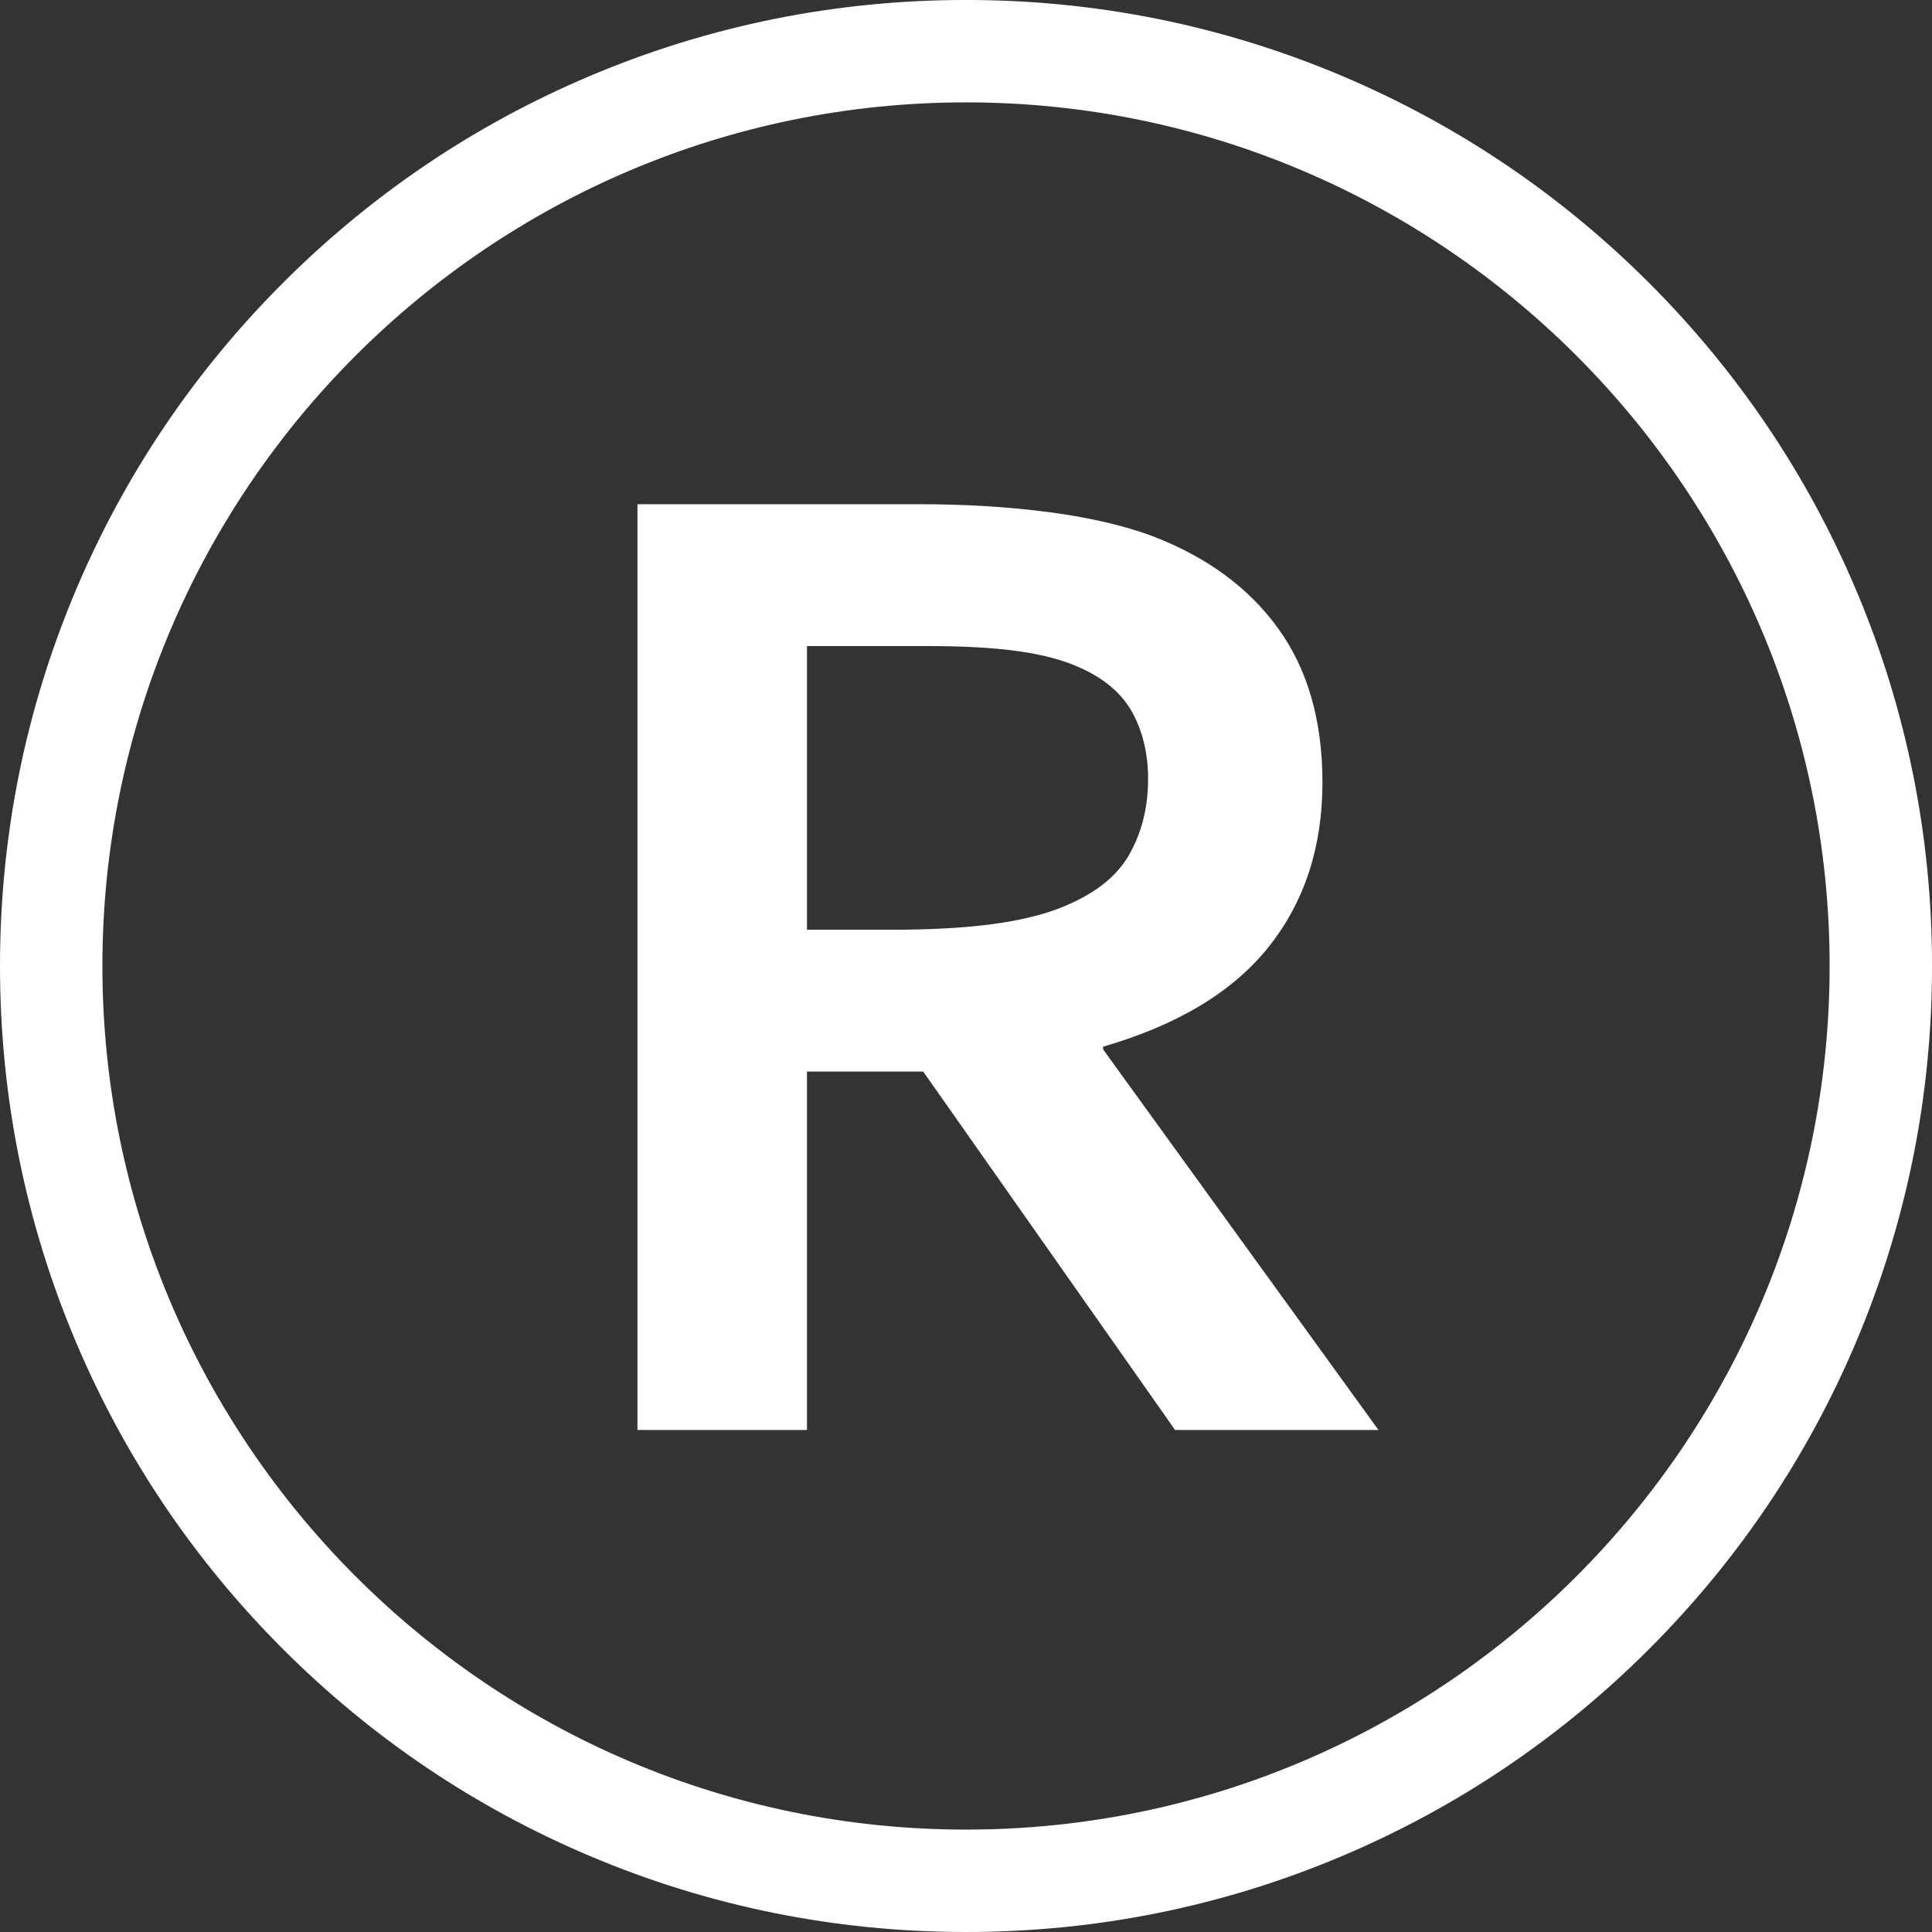
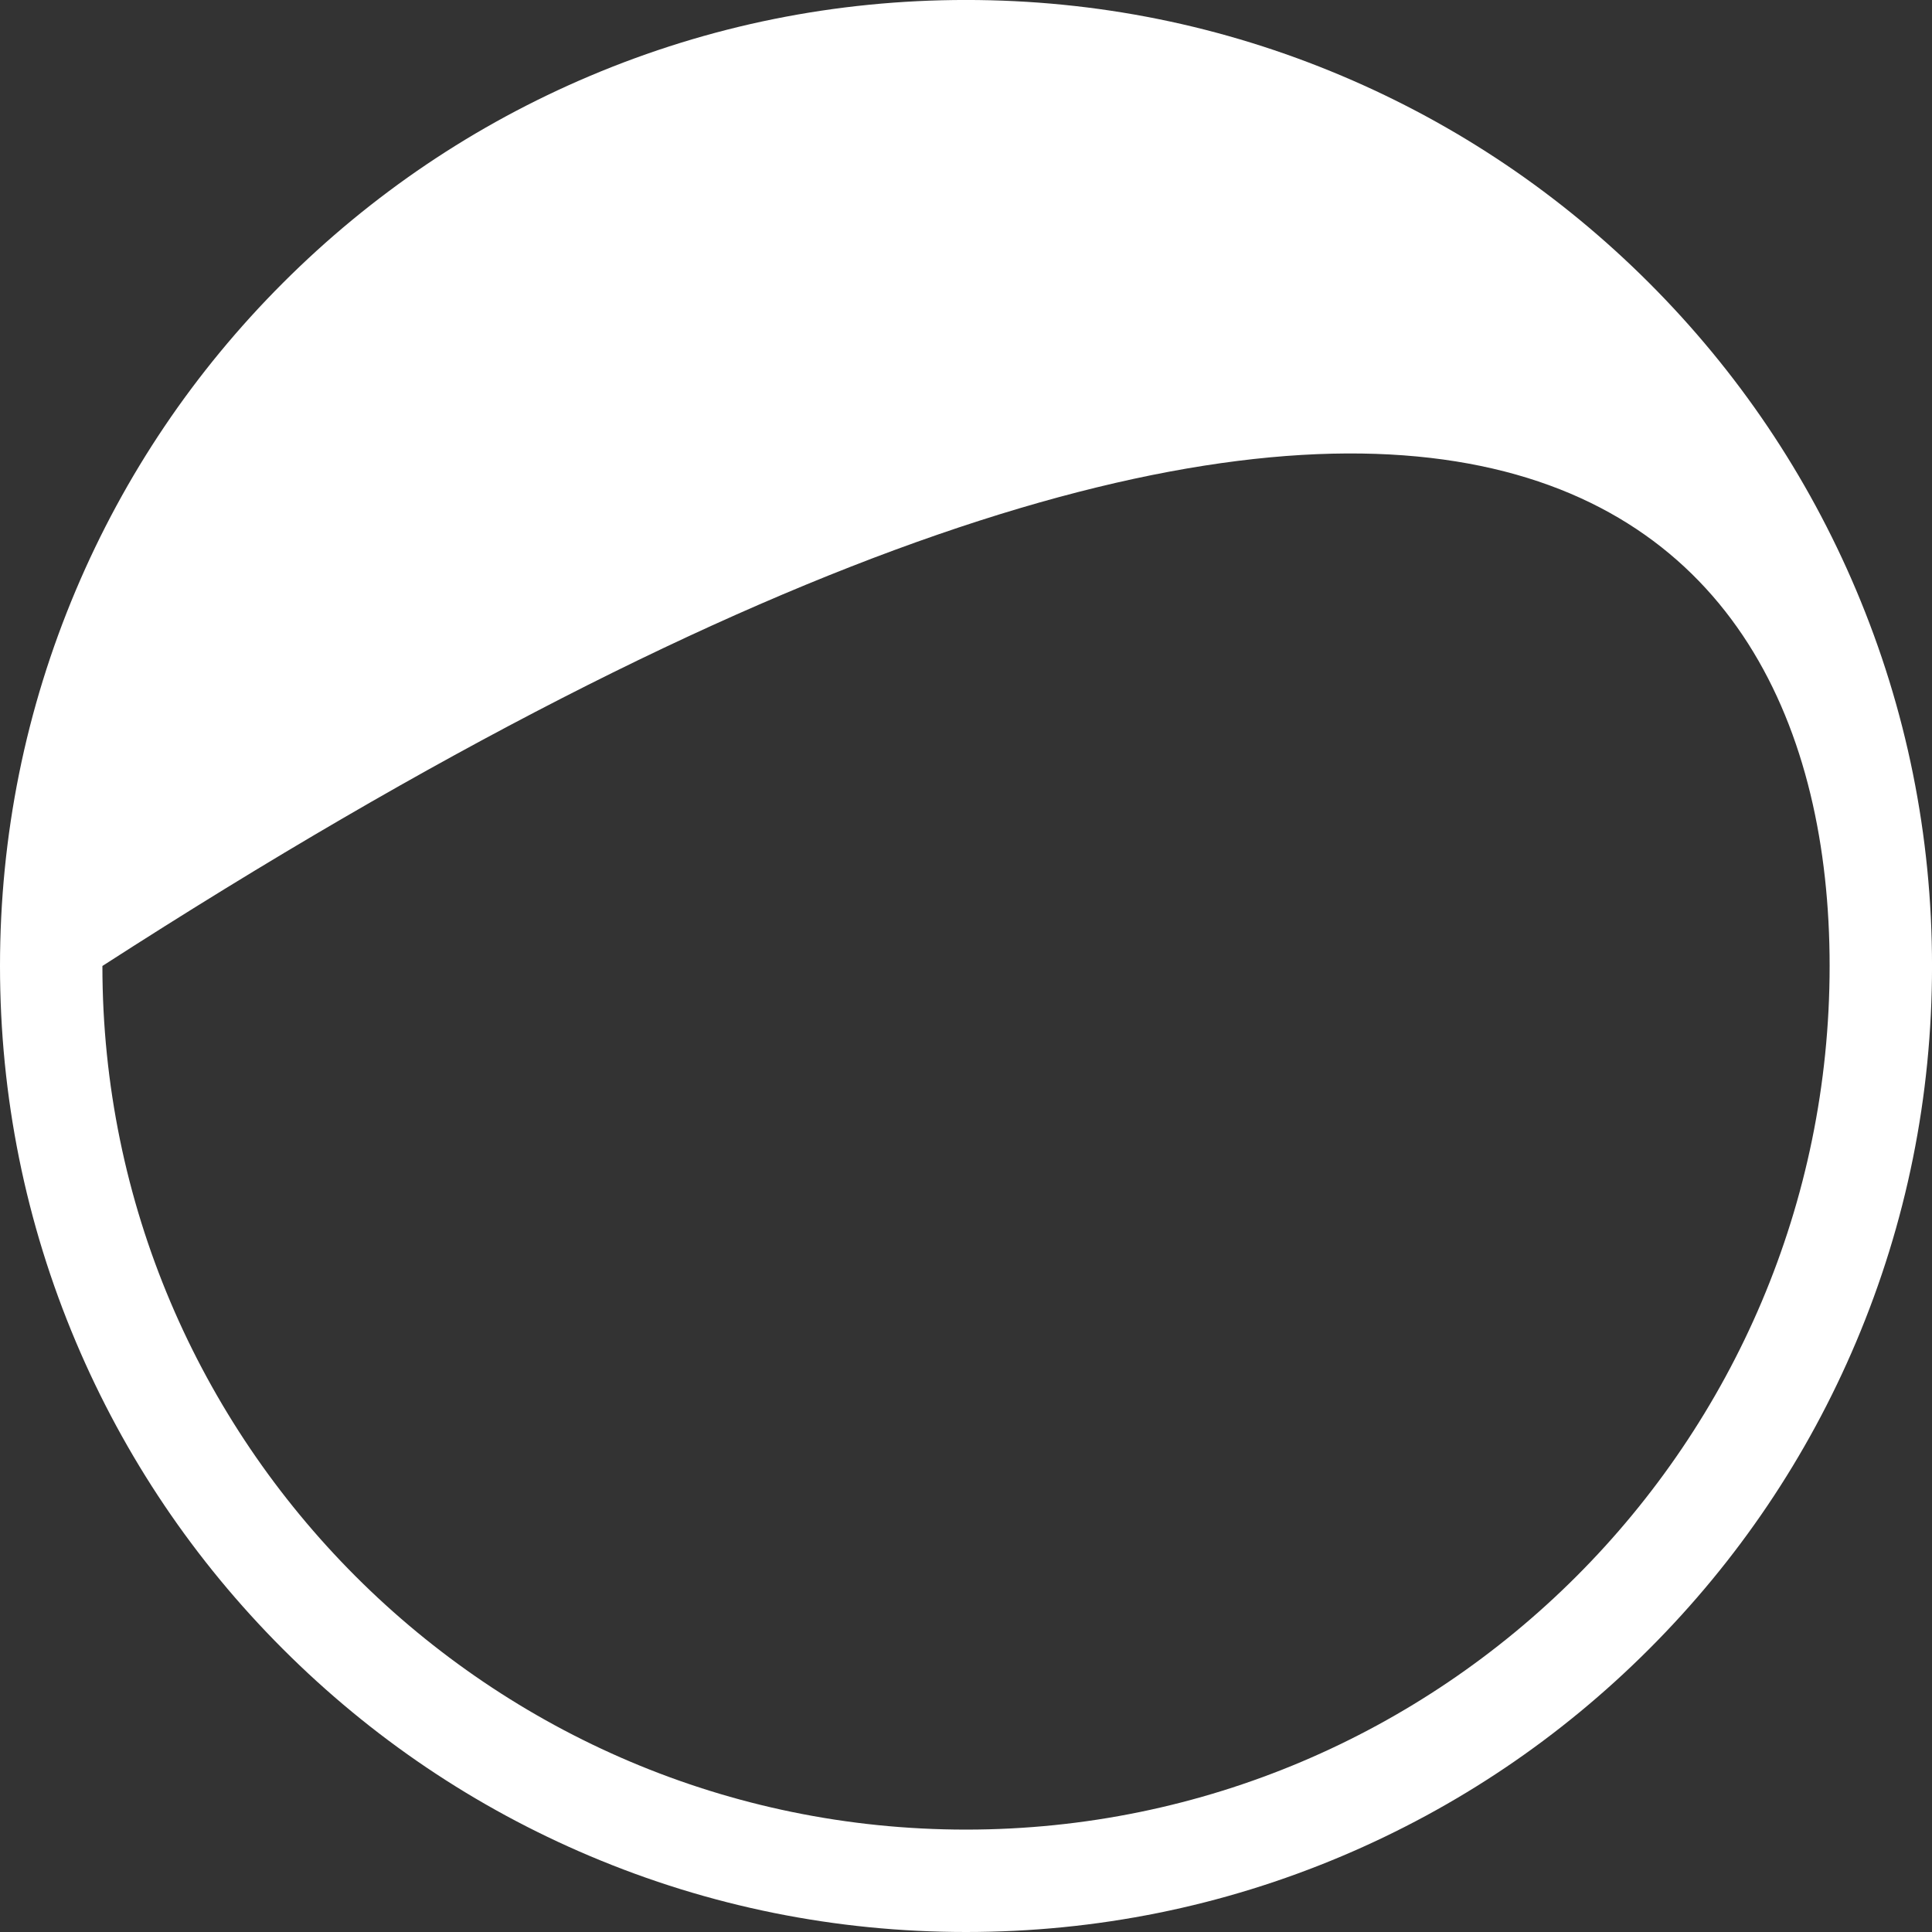
<svg xmlns="http://www.w3.org/2000/svg" fill="#ffffff" height="290" preserveAspectRatio="xMidYMid meet" version="1" viewBox="0.0 -0.0 290.0 290.0" width="290" zoomAndPan="magnify">
  <rect x="0.0" y="-0.0" width="290.0" height="290.0" fill="#333333" stroke="none" />
  <g id="change1_1">
-     <path d="M 133.695 139.559 C 139.512 139.559 144.445 139.297 148.496 138.777 C 152.547 138.258 155.957 137.48 158.727 136.441 C 163.848 134.504 167.398 131.855 169.371 128.496 C 171.344 125.141 172.332 121.277 172.332 116.914 C 172.332 113.176 171.551 109.871 169.992 106.996 C 168.438 104.125 165.789 101.855 162.051 100.195 C 159.625 99.09 156.578 98.273 152.91 97.754 C 149.238 97.234 144.703 96.977 139.305 96.977 L 121.129 96.977 L 121.129 139.559 Z M 198.504 117.438 C 198.504 127.129 195.82 135.352 190.453 142.102 C 185.09 148.852 176.797 153.855 165.582 157.109 L 165.582 157.523 L 206.914 214.645 L 176.383 214.645 L 138.578 160.848 L 121.129 160.848 L 121.129 214.645 L 95.684 214.645 L 95.684 75.684 L 137.953 75.684 C 144.945 75.684 151.457 76.086 157.48 76.879 C 163.504 77.676 168.66 78.871 172.953 80.461 C 181.121 83.578 187.426 88.199 191.855 94.328 C 196.285 100.453 198.504 108.156 198.504 117.438" />
-     <path d="M 274.633 144.996 C 274.633 216.477 216.48 274.629 145.004 274.629 C 73.523 274.629 15.371 216.477 15.371 144.996 C 15.371 73.52 73.523 15.367 145.004 15.367 C 216.48 15.367 274.633 73.52 274.633 144.996 Z M 278.605 88.555 C 271.301 71.285 260.848 55.781 247.535 42.465 C 234.219 29.152 218.715 18.699 201.445 11.395 C 183.562 3.832 164.574 -0.004 145.004 -0.004 C 125.43 -0.004 106.441 3.832 88.559 11.395 C 71.289 18.699 55.781 29.152 42.469 42.465 C 29.156 55.781 18.703 71.285 11.398 88.555 C 3.836 106.438 0 125.426 0 144.996 C 0 164.57 3.836 183.559 11.398 201.441 C 18.703 218.711 29.156 234.215 42.469 247.531 C 55.785 260.844 71.289 271.297 88.559 278.602 C 106.441 286.164 125.43 290 145.004 290 C 164.574 290 183.562 286.164 201.445 278.602 C 218.715 271.297 234.219 260.844 247.535 247.531 C 260.848 234.215 271.301 218.711 278.605 201.441 C 286.168 183.559 290.004 164.57 290.004 144.996 C 290.004 125.426 286.168 106.438 278.605 88.555" />
+     <path d="M 274.633 144.996 C 274.633 216.477 216.48 274.629 145.004 274.629 C 73.523 274.629 15.371 216.477 15.371 144.996 C 216.48 15.367 274.633 73.52 274.633 144.996 Z M 278.605 88.555 C 271.301 71.285 260.848 55.781 247.535 42.465 C 234.219 29.152 218.715 18.699 201.445 11.395 C 183.562 3.832 164.574 -0.004 145.004 -0.004 C 125.43 -0.004 106.441 3.832 88.559 11.395 C 71.289 18.699 55.781 29.152 42.469 42.465 C 29.156 55.781 18.703 71.285 11.398 88.555 C 3.836 106.438 0 125.426 0 144.996 C 0 164.57 3.836 183.559 11.398 201.441 C 18.703 218.711 29.156 234.215 42.469 247.531 C 55.785 260.844 71.289 271.297 88.559 278.602 C 106.441 286.164 125.43 290 145.004 290 C 164.574 290 183.562 286.164 201.445 278.602 C 218.715 271.297 234.219 260.844 247.535 247.531 C 260.848 234.215 271.301 218.711 278.605 201.441 C 286.168 183.559 290.004 164.57 290.004 144.996 C 290.004 125.426 286.168 106.438 278.605 88.555" />
  </g>
</svg>